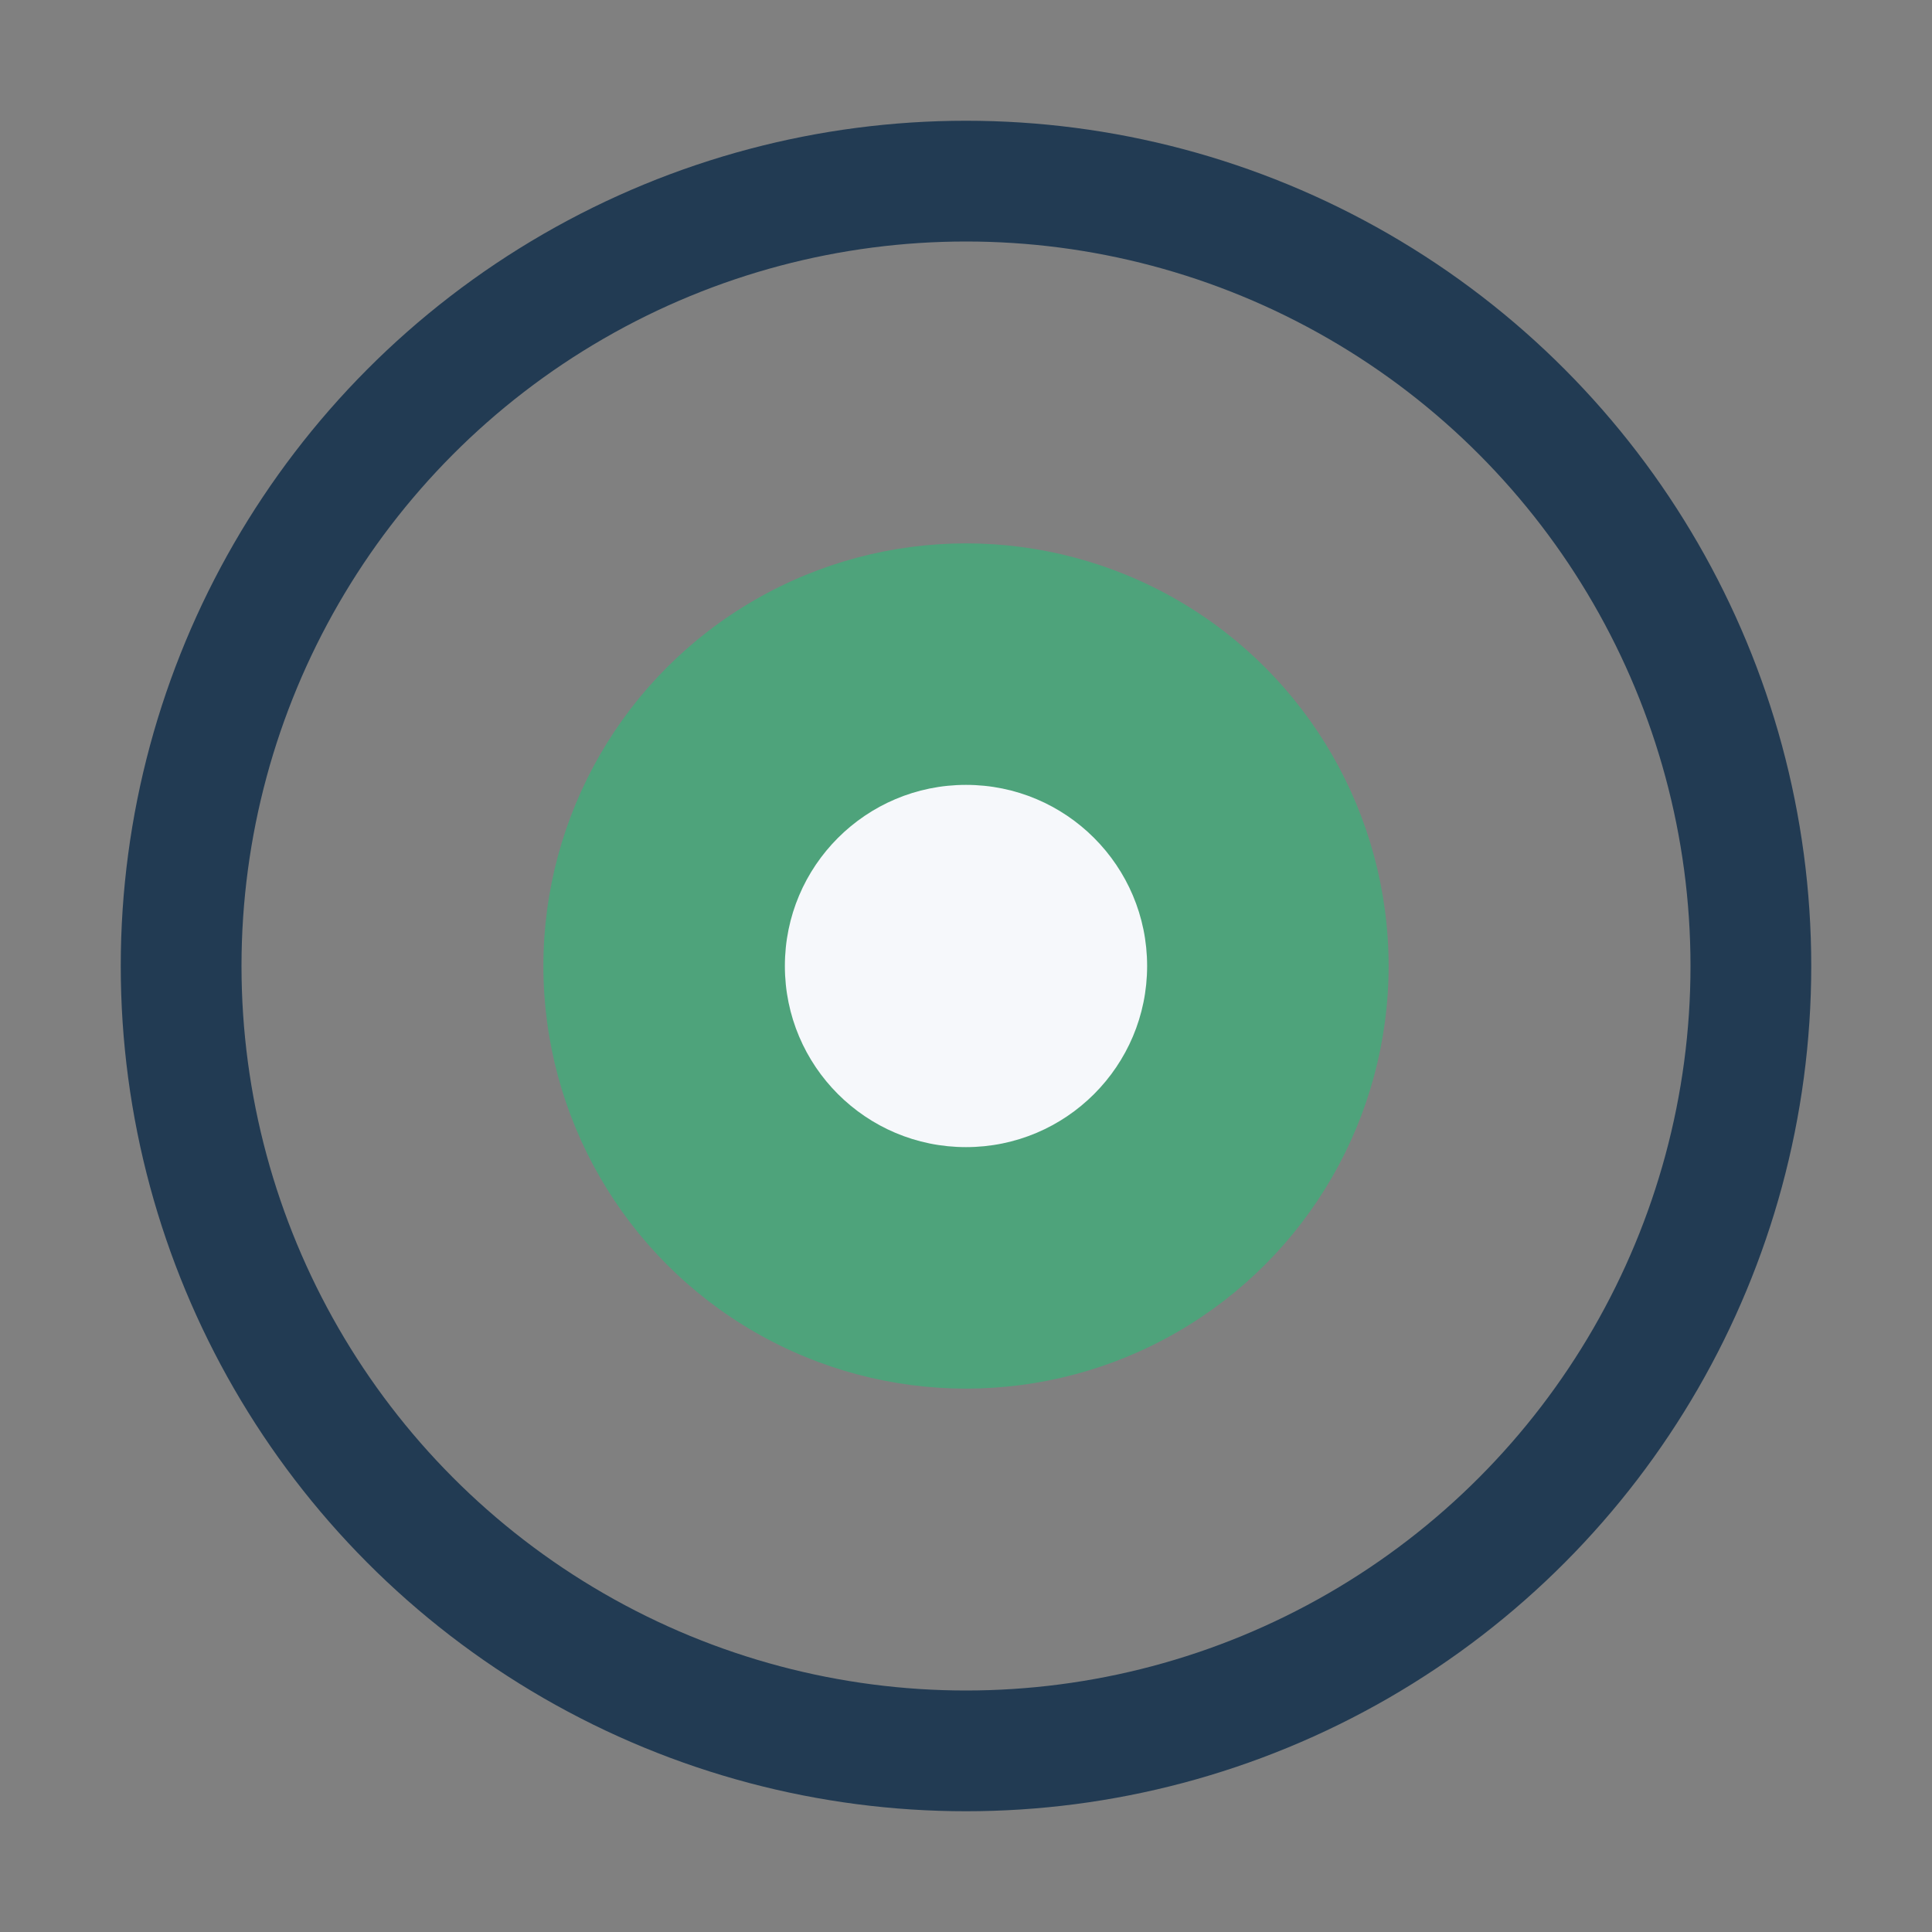
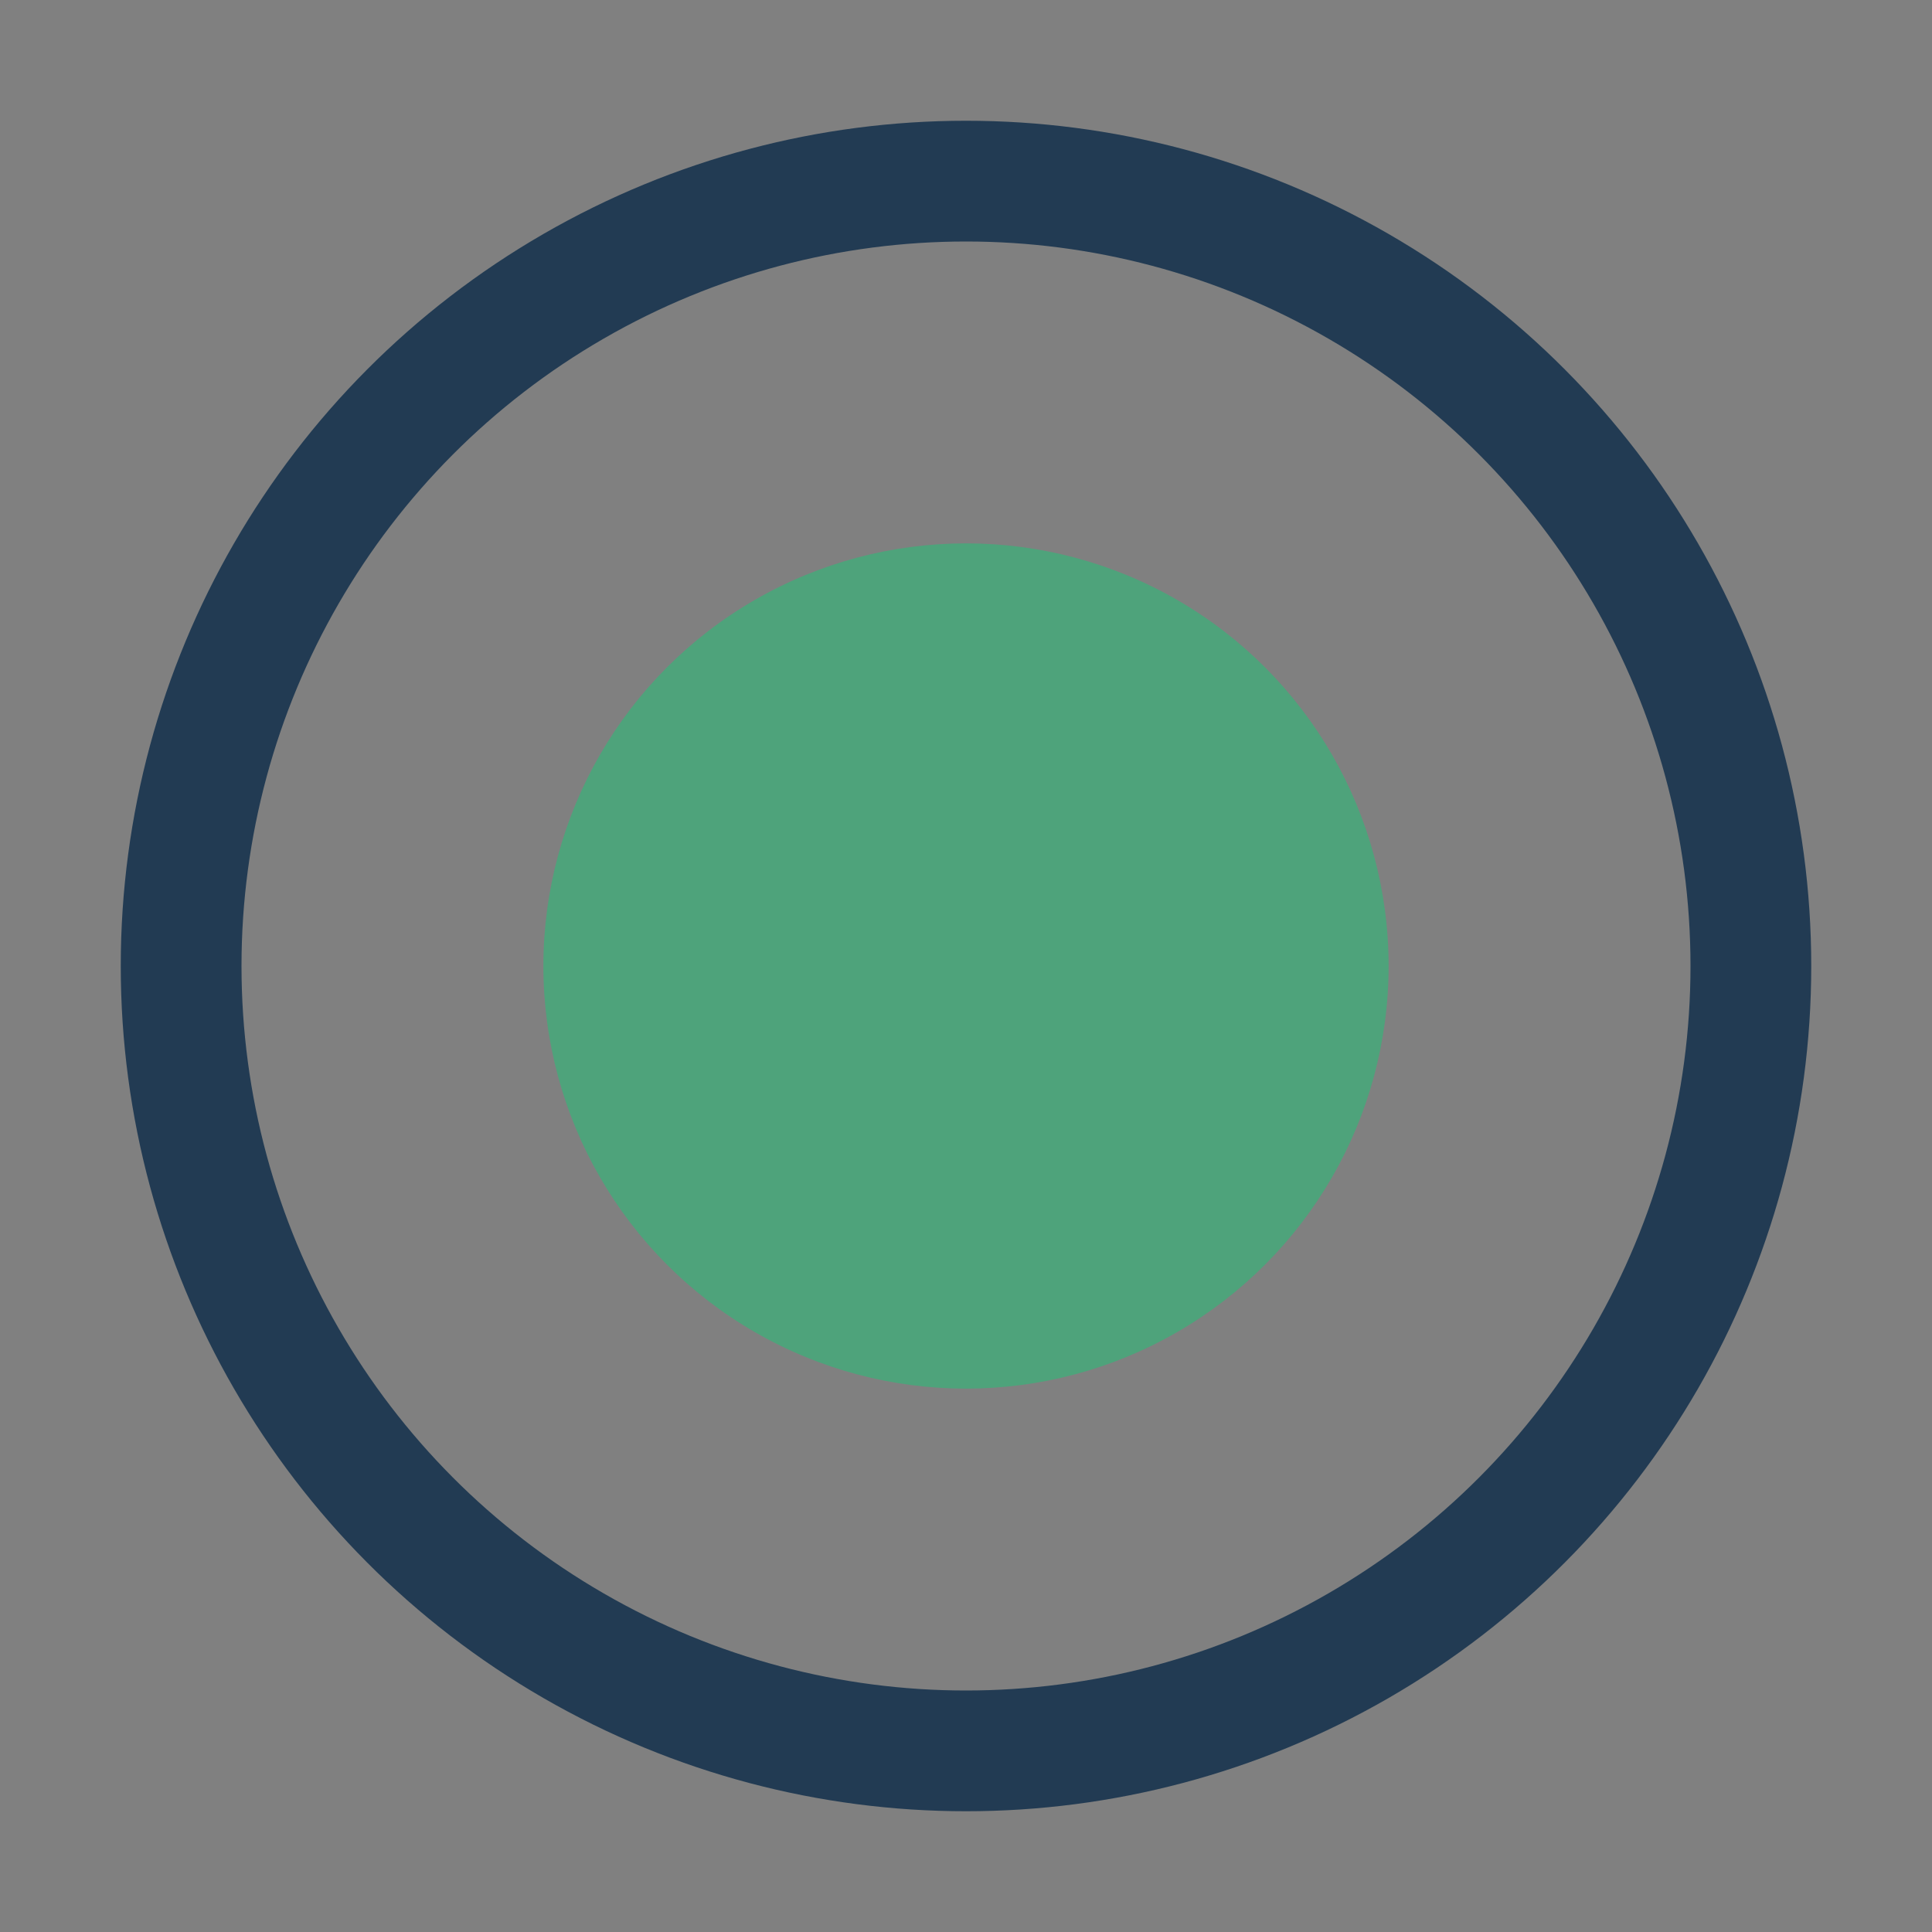
<svg xmlns="http://www.w3.org/2000/svg" width="32" height="32" viewBox="0 0 32 32">
  <rect x="0" y="0" width="32" height="32" fill="#808080" stroke="none" />
  <circle cx="16" cy="16" r="7" fill="#4EA37B" />
  <circle cx="16" cy="16" r="13" fill="none" stroke="#223B53" stroke-width="2" />
-   <circle cx="16" cy="16" r="3" fill="#F6F8FB" />
</svg>